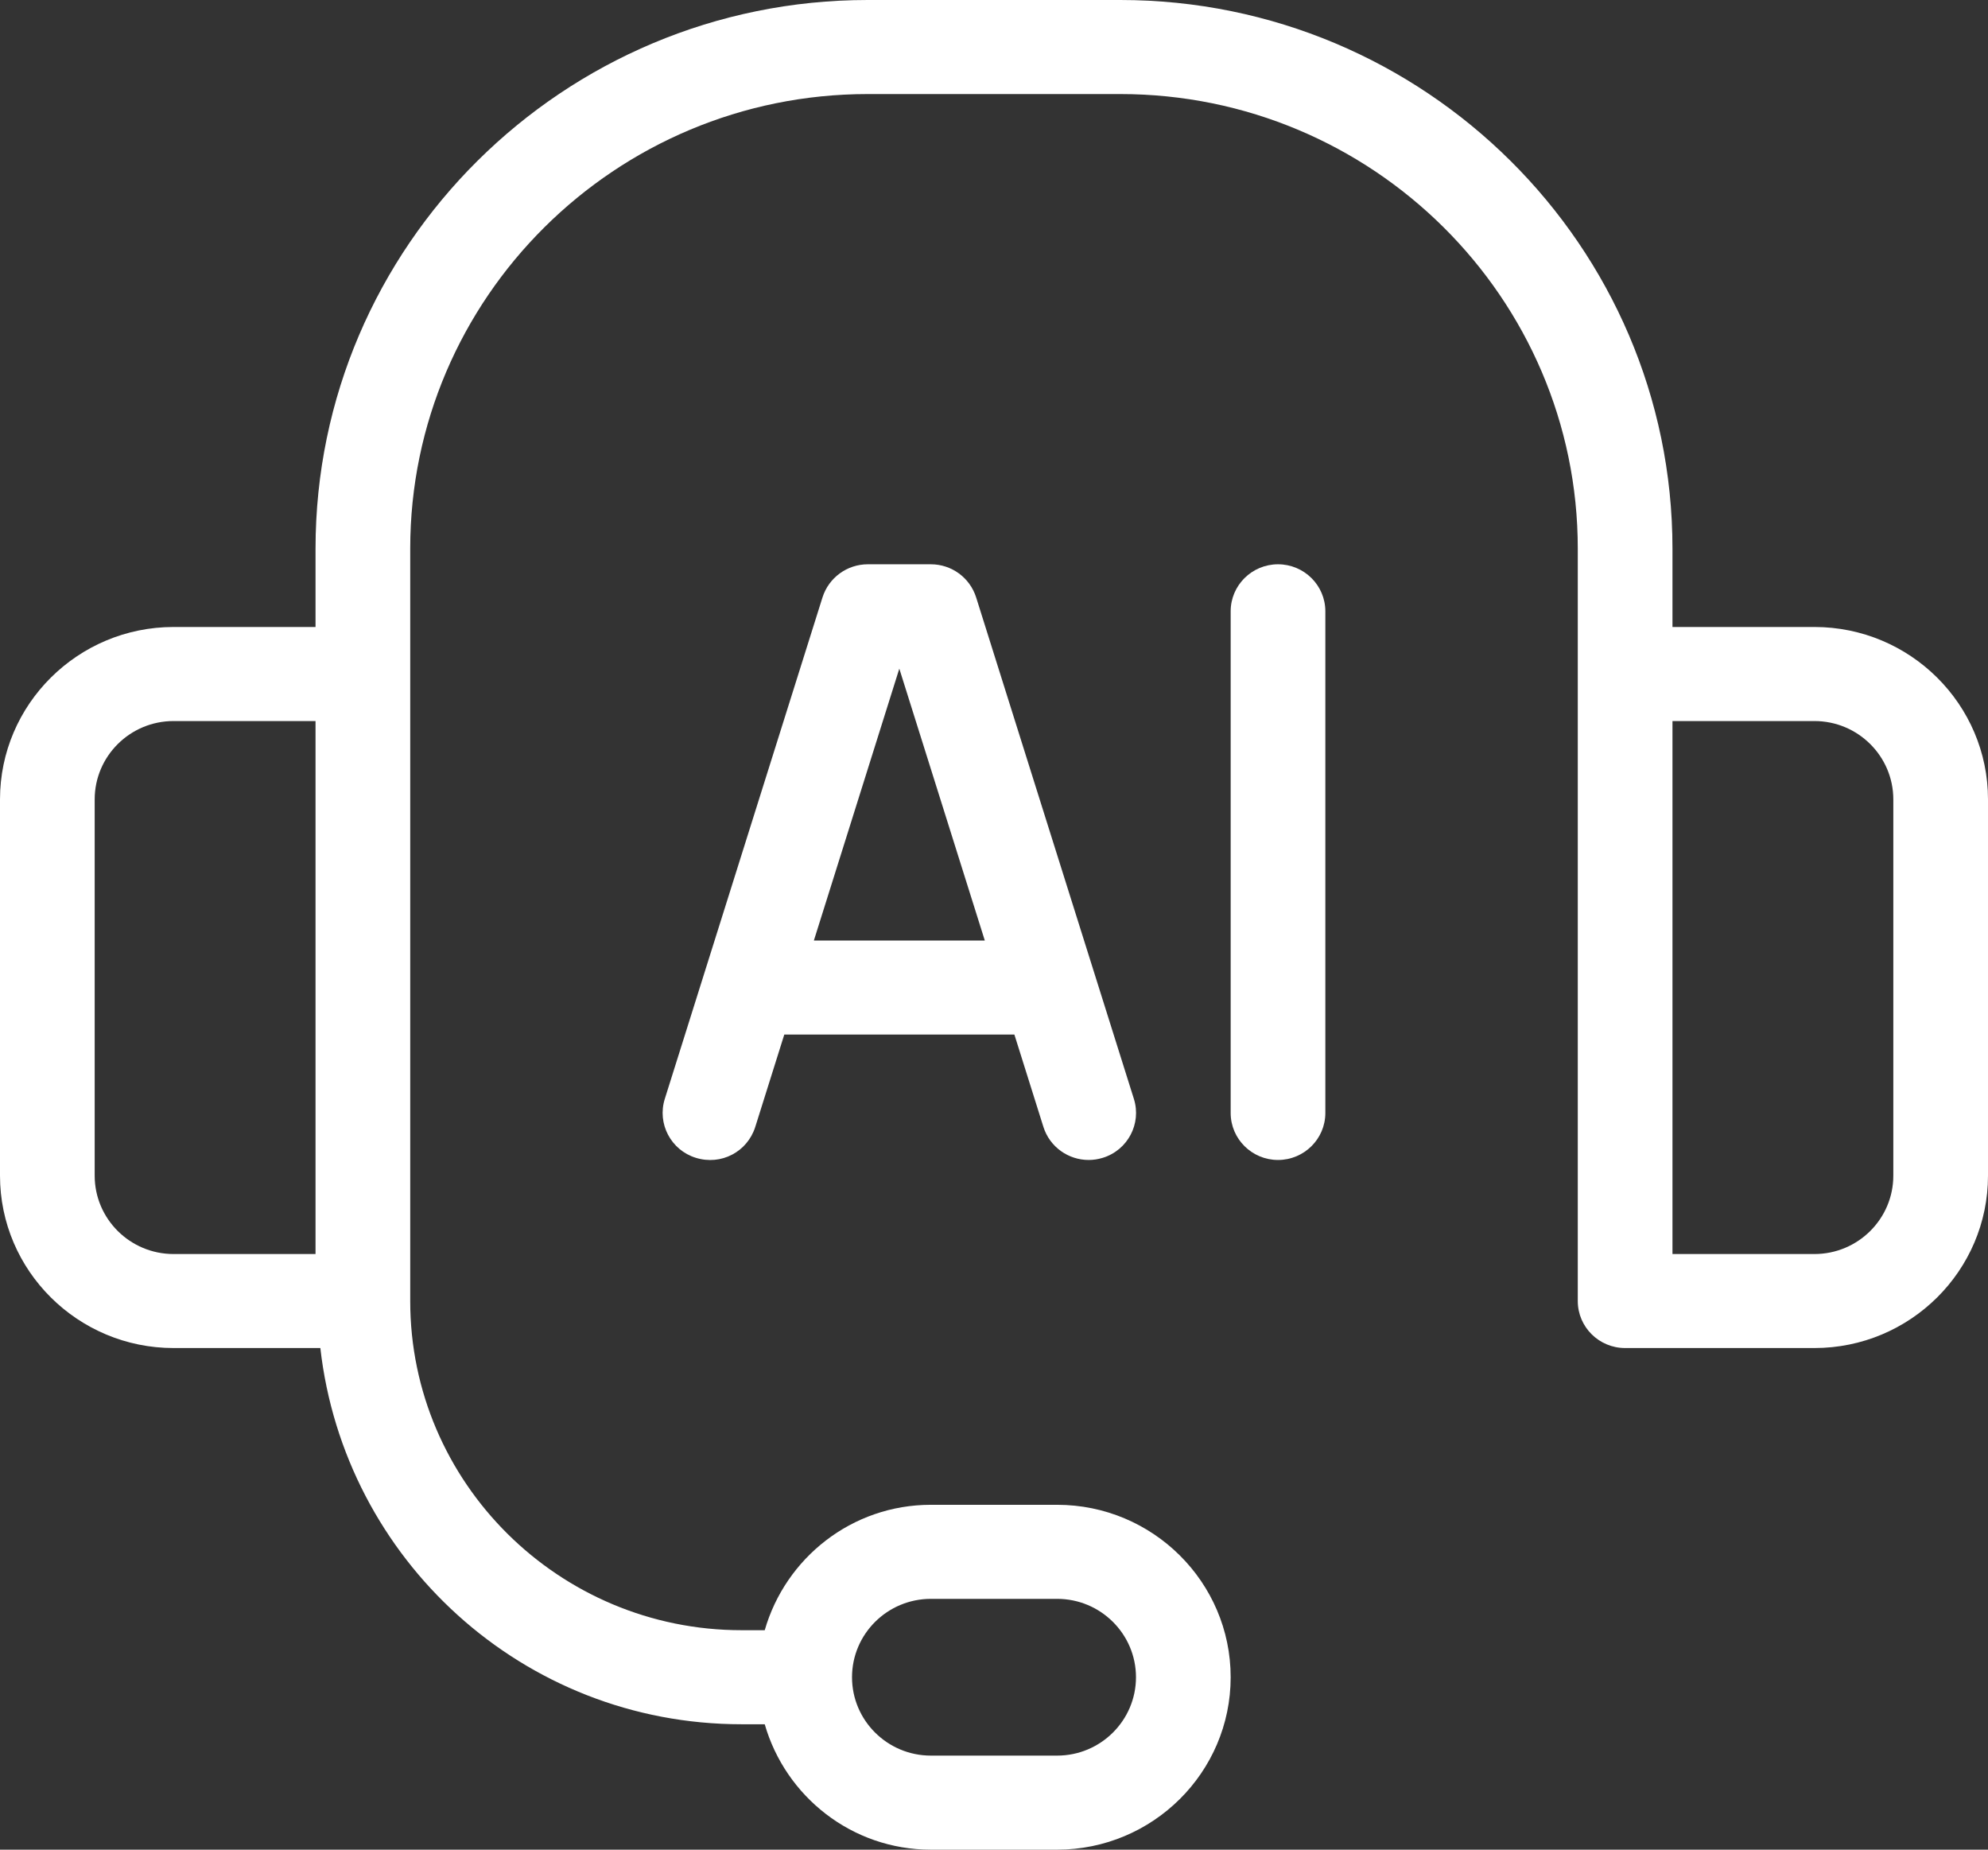
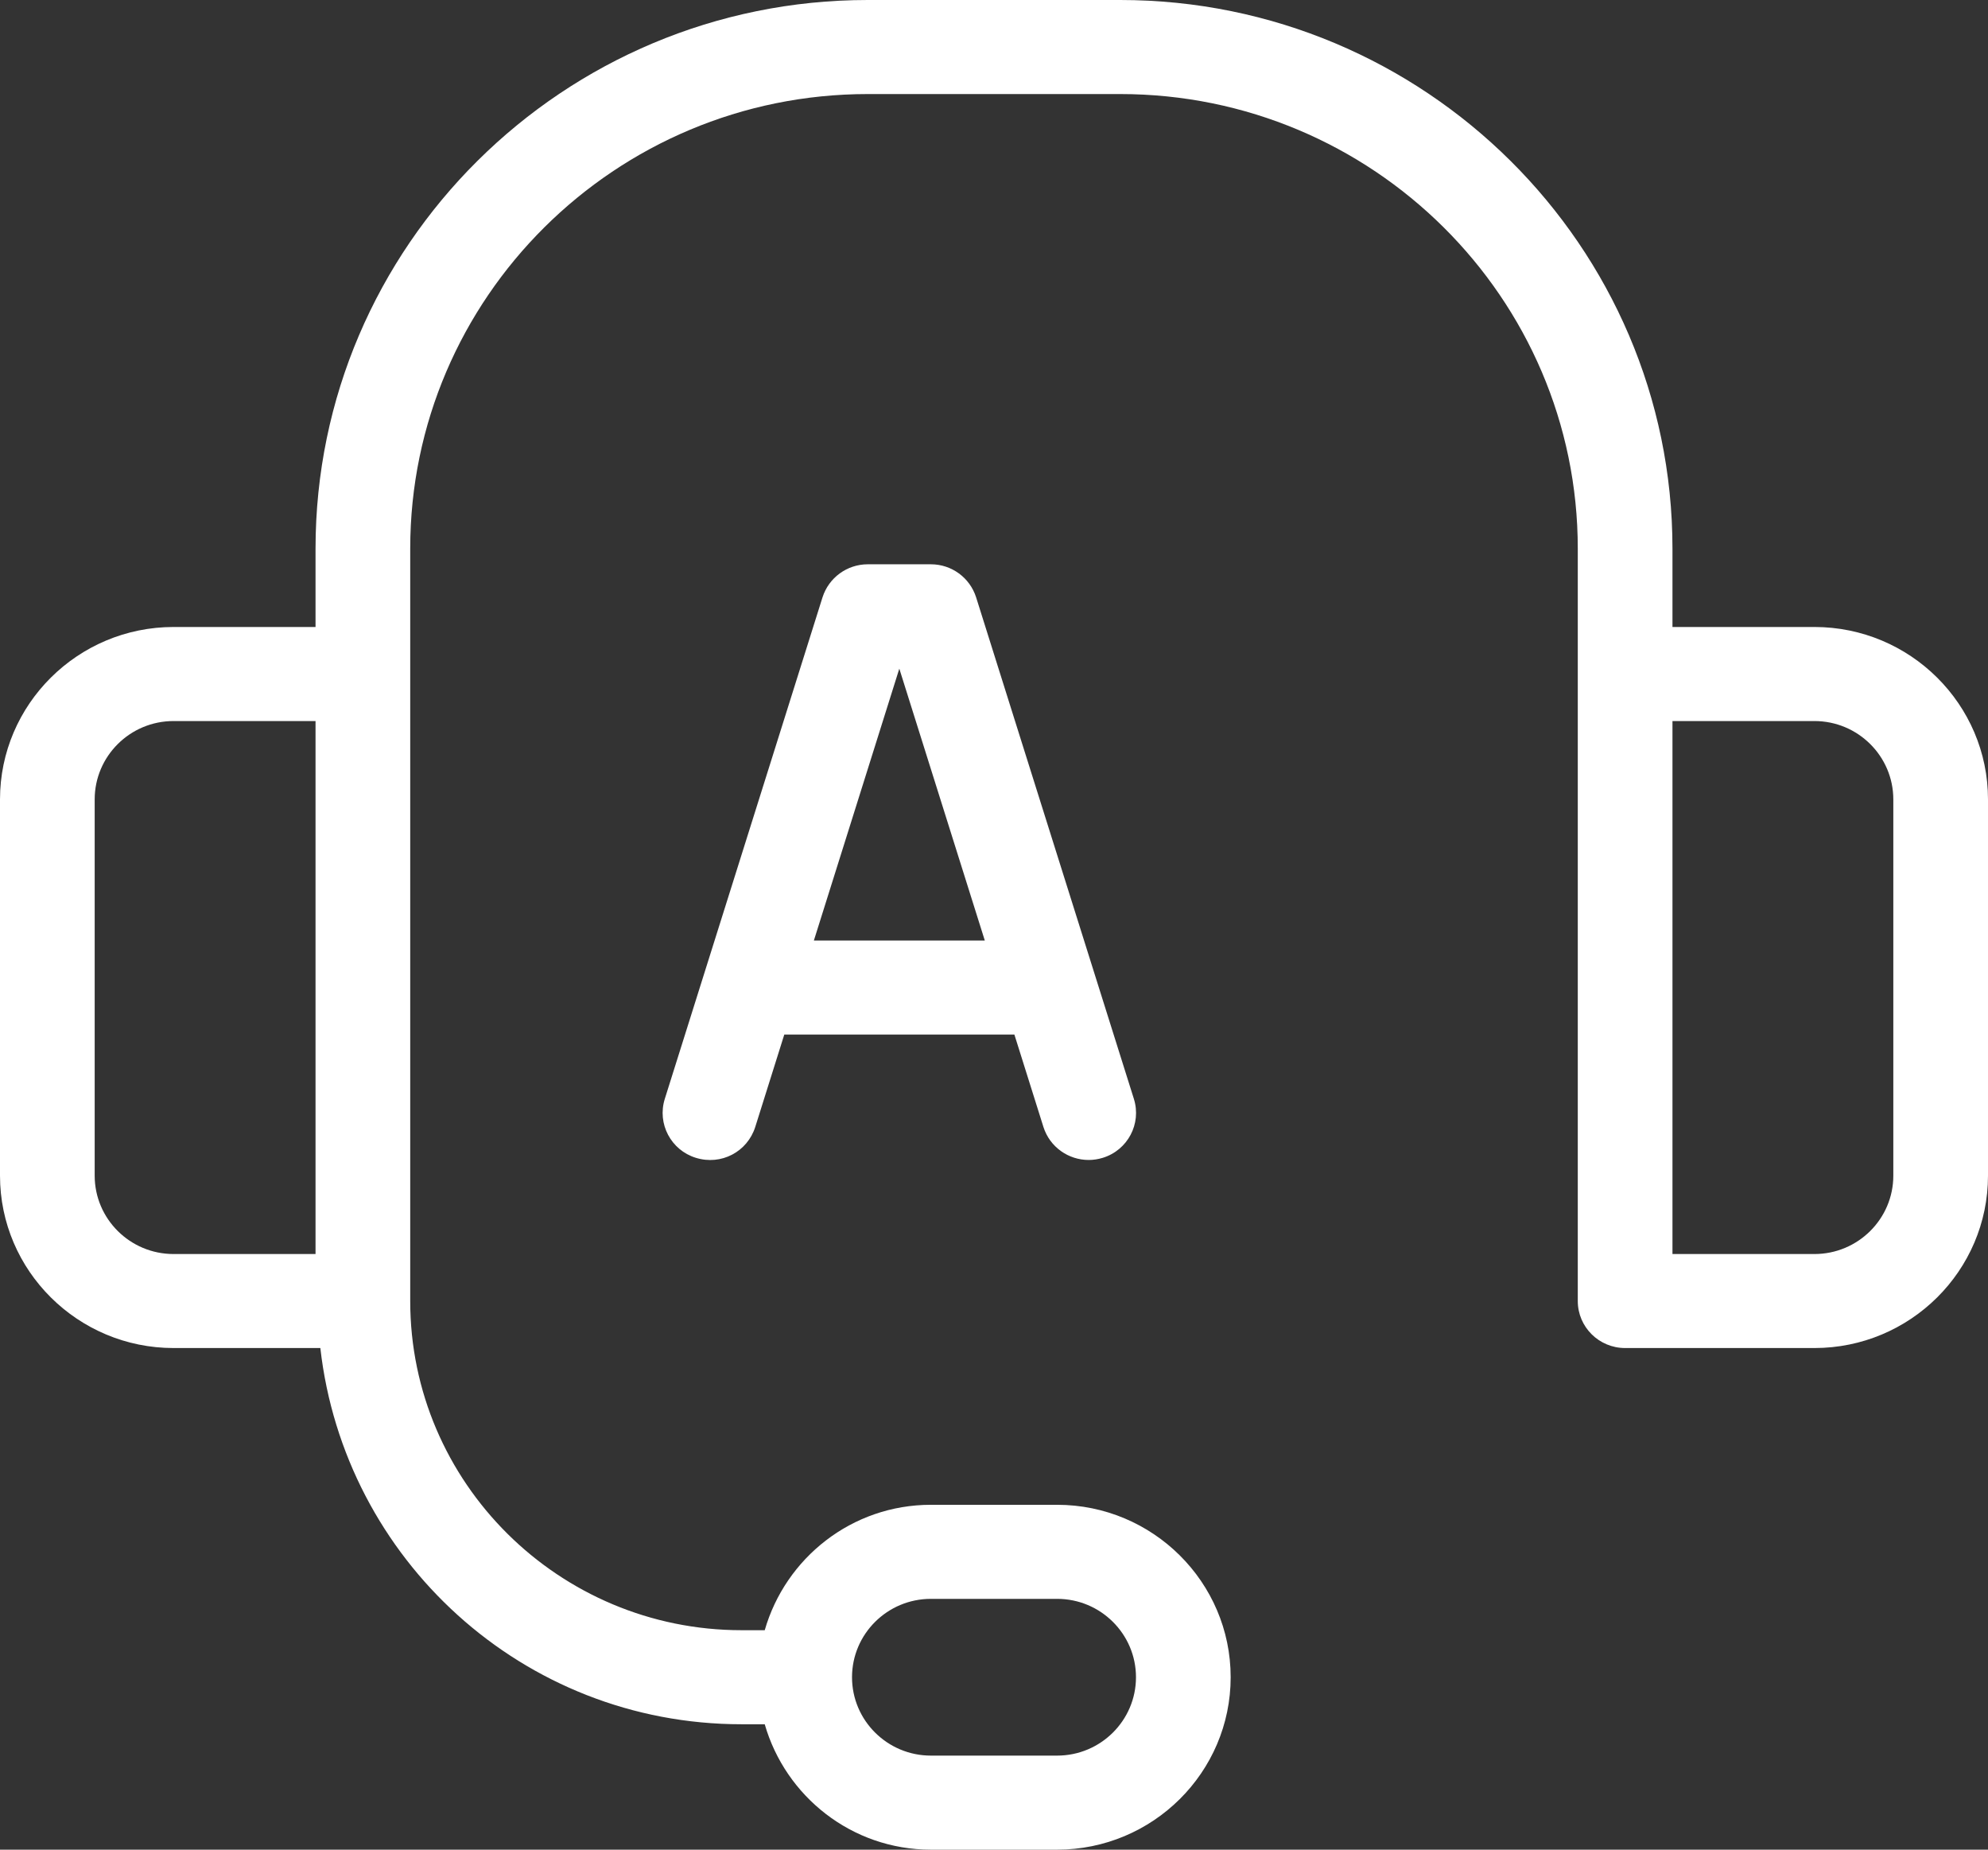
<svg xmlns="http://www.w3.org/2000/svg" width="43" height="40" viewBox="0 0 43 40" fill="none">
  <rect x="0" y="0" width="43" height="40" fill="#333333" stroke="none" />
  <path d="M39.246 13.559H36.175V11.864C36.175 5.322 30.816 0 24.23 0H18.77C12.184 0 6.825 5.322 6.825 11.864V13.559H3.754C1.685 13.559 0 15.232 0 17.288V25.424C0 27.48 1.685 29.152 3.754 29.152H6.929C7.446 33.716 11.309 37.288 16.04 37.288H16.541C16.99 38.848 18.423 40 20.135 40H22.865C24.934 40 26.619 38.328 26.619 36.271C26.619 34.215 24.934 32.542 22.865 32.542H20.135C18.423 32.542 16.99 33.694 16.541 35.254H16.04C12.088 35.254 8.873 32.06 8.873 28.136V11.864C8.873 6.443 13.312 2.034 18.77 2.034H24.23C29.688 2.034 34.127 6.443 34.127 11.864V28.136C34.127 28.697 34.586 29.152 35.151 29.152H39.246C41.315 29.152 43 27.48 43 25.424V17.288C43 15.232 41.315 13.559 39.246 13.559ZM20.135 34.576H22.865C23.806 34.576 24.571 35.336 24.571 36.271C24.571 37.206 23.806 37.966 22.865 37.966H20.135C19.194 37.966 18.429 37.206 18.429 36.271C18.429 35.336 19.194 34.576 20.135 34.576ZM2.048 25.424V17.288C2.048 16.353 2.813 15.593 3.754 15.593H6.825V27.119H3.754C2.813 27.119 2.048 26.359 2.048 25.424ZM40.952 25.424C40.952 26.359 40.187 27.119 39.246 27.119H36.175V15.593H39.246C40.187 15.593 40.952 16.353 40.952 17.288V25.424Z" fill="white" />
  <path d="M20.135 12.203H18.77C18.322 12.203 17.927 12.492 17.791 12.917L14.379 23.765C14.211 24.301 14.512 24.872 15.05 25.038C15.602 25.209 16.165 24.907 16.336 24.371L16.964 22.373H21.941L22.569 24.371C22.708 24.807 23.11 25.085 23.548 25.085C23.649 25.085 23.75 25.07 23.854 25.038C24.393 24.872 24.694 24.301 24.526 23.765L21.113 12.917C20.977 12.492 20.583 12.203 20.135 12.203ZM17.604 20.339L19.452 14.46L21.301 20.339H17.604Z" fill="white" />
-   <path d="M27.643 12.203C27.078 12.203 26.619 12.659 26.619 13.22V24.068C26.619 24.629 27.078 25.085 27.643 25.085C28.208 25.085 28.667 24.629 28.667 24.068V13.22C28.667 12.659 28.208 12.203 27.643 12.203Z" fill="white" />
</svg>